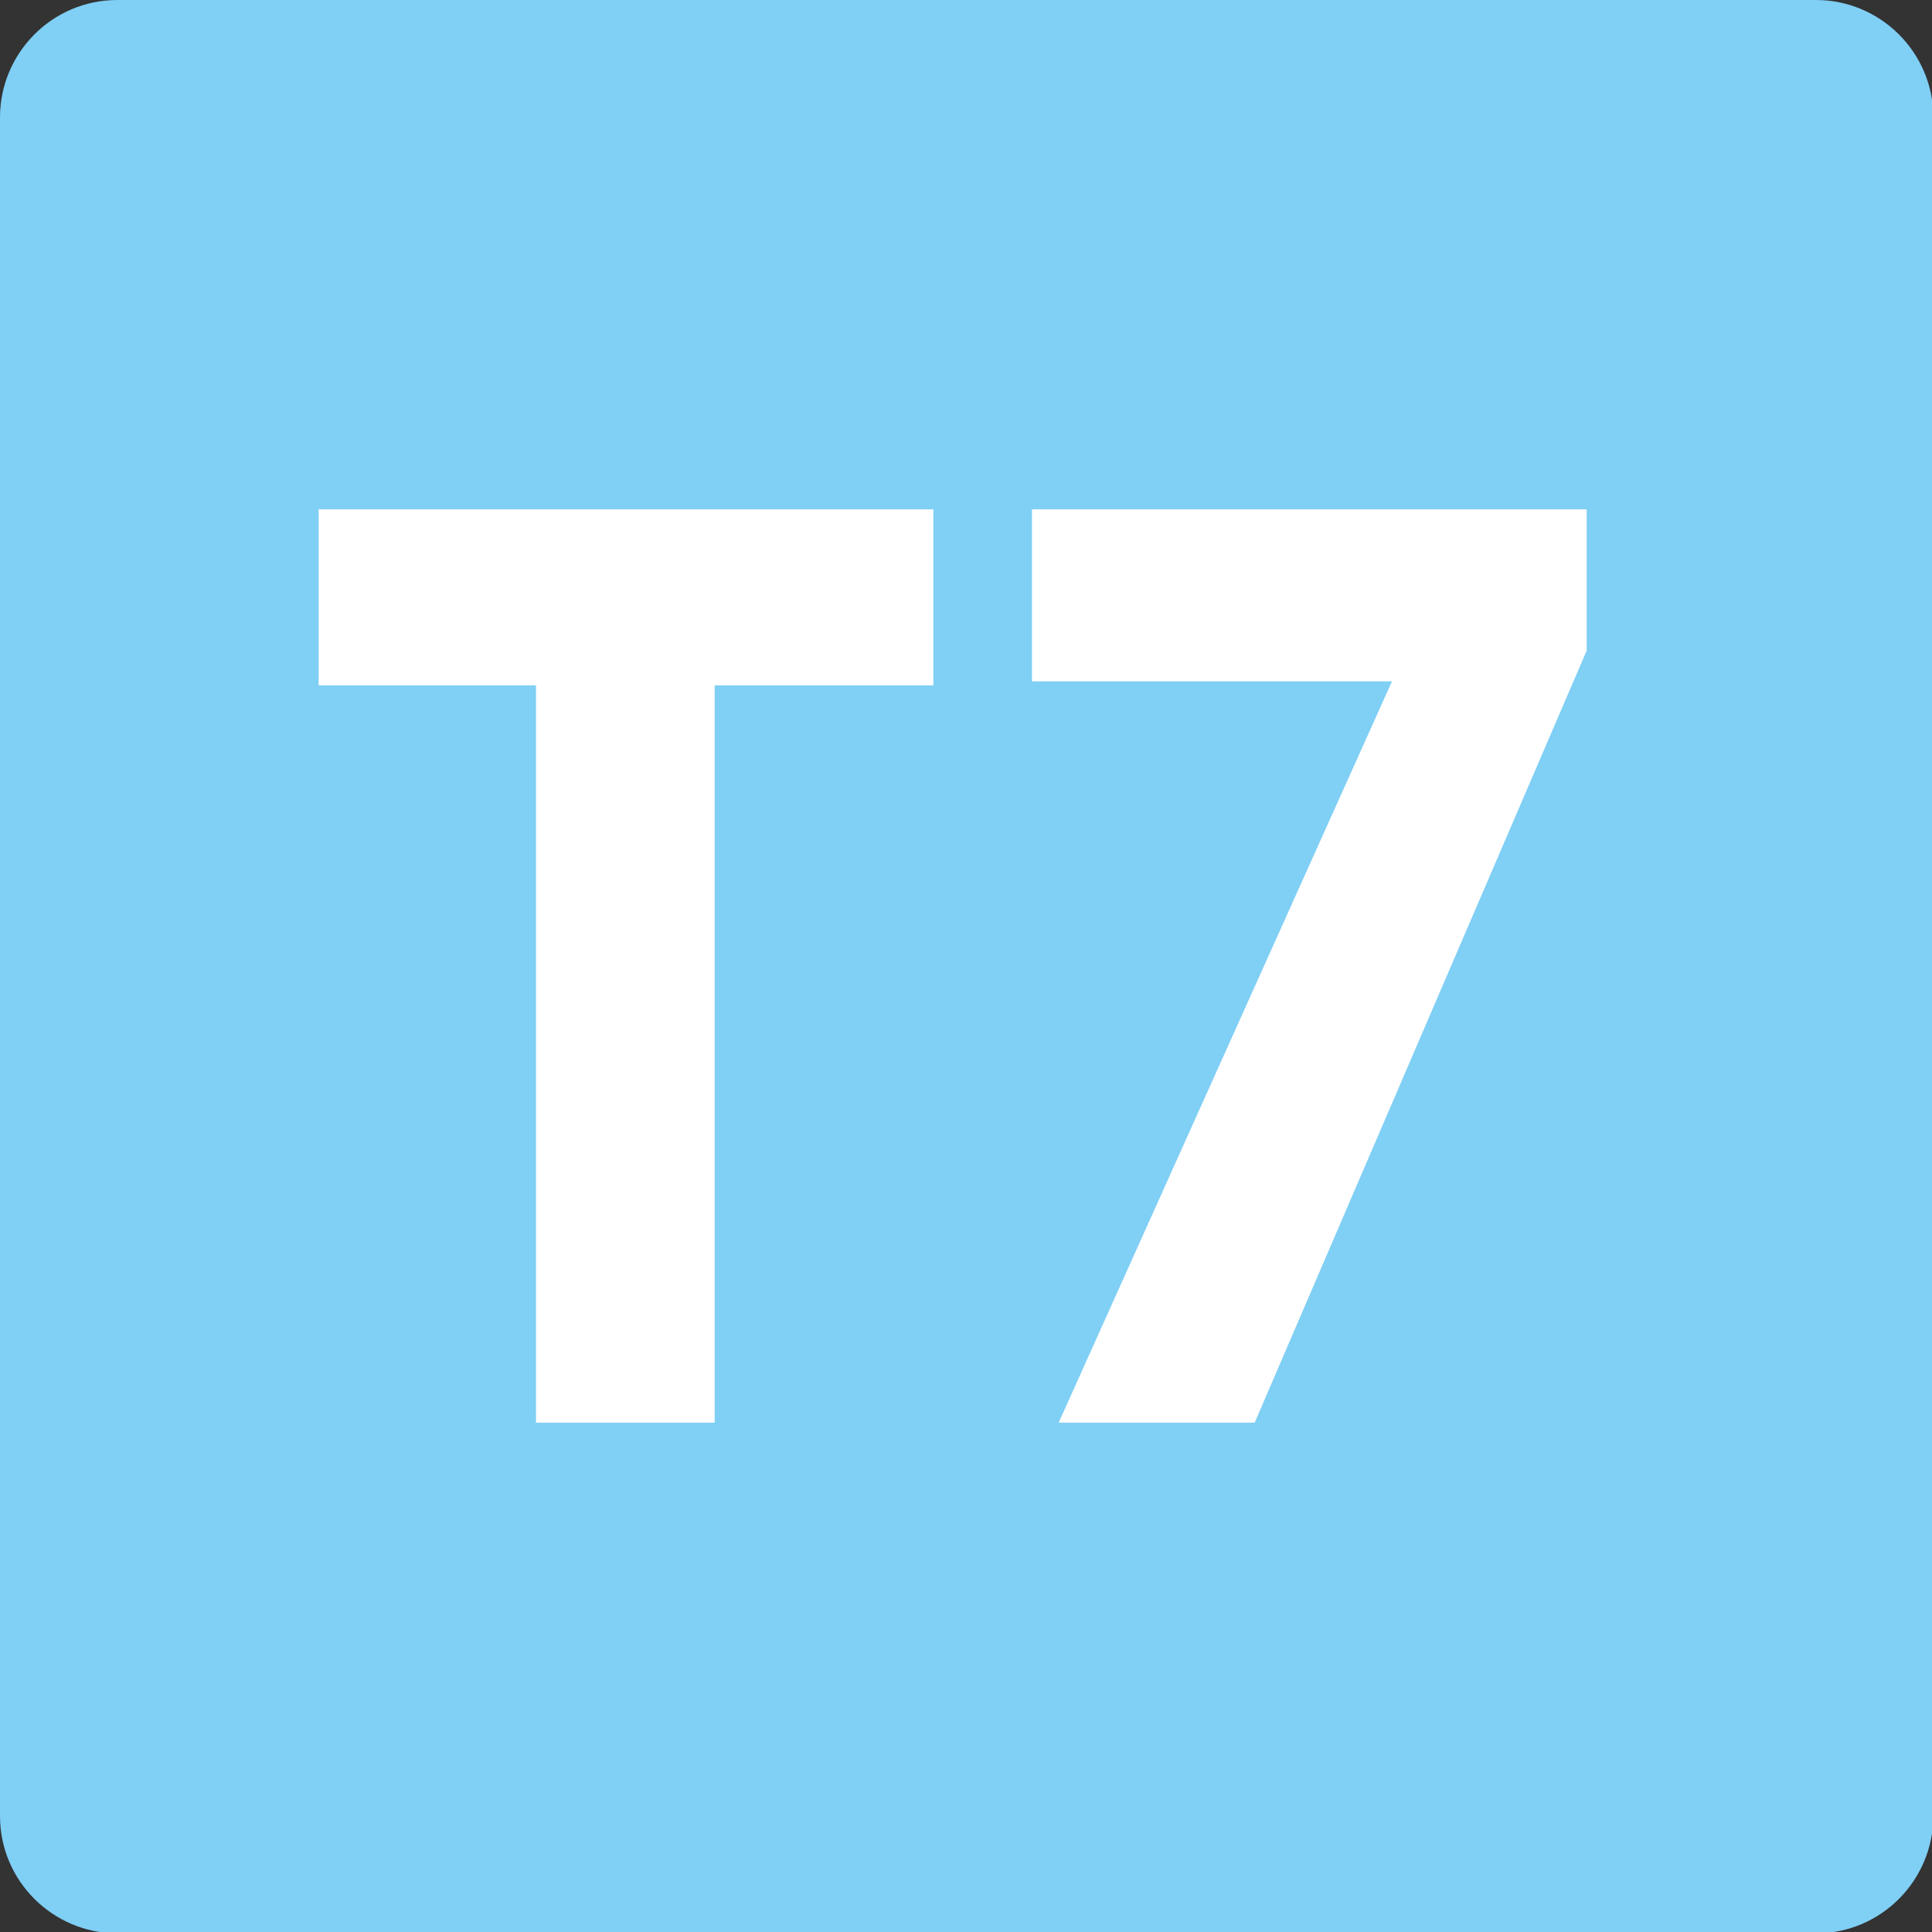
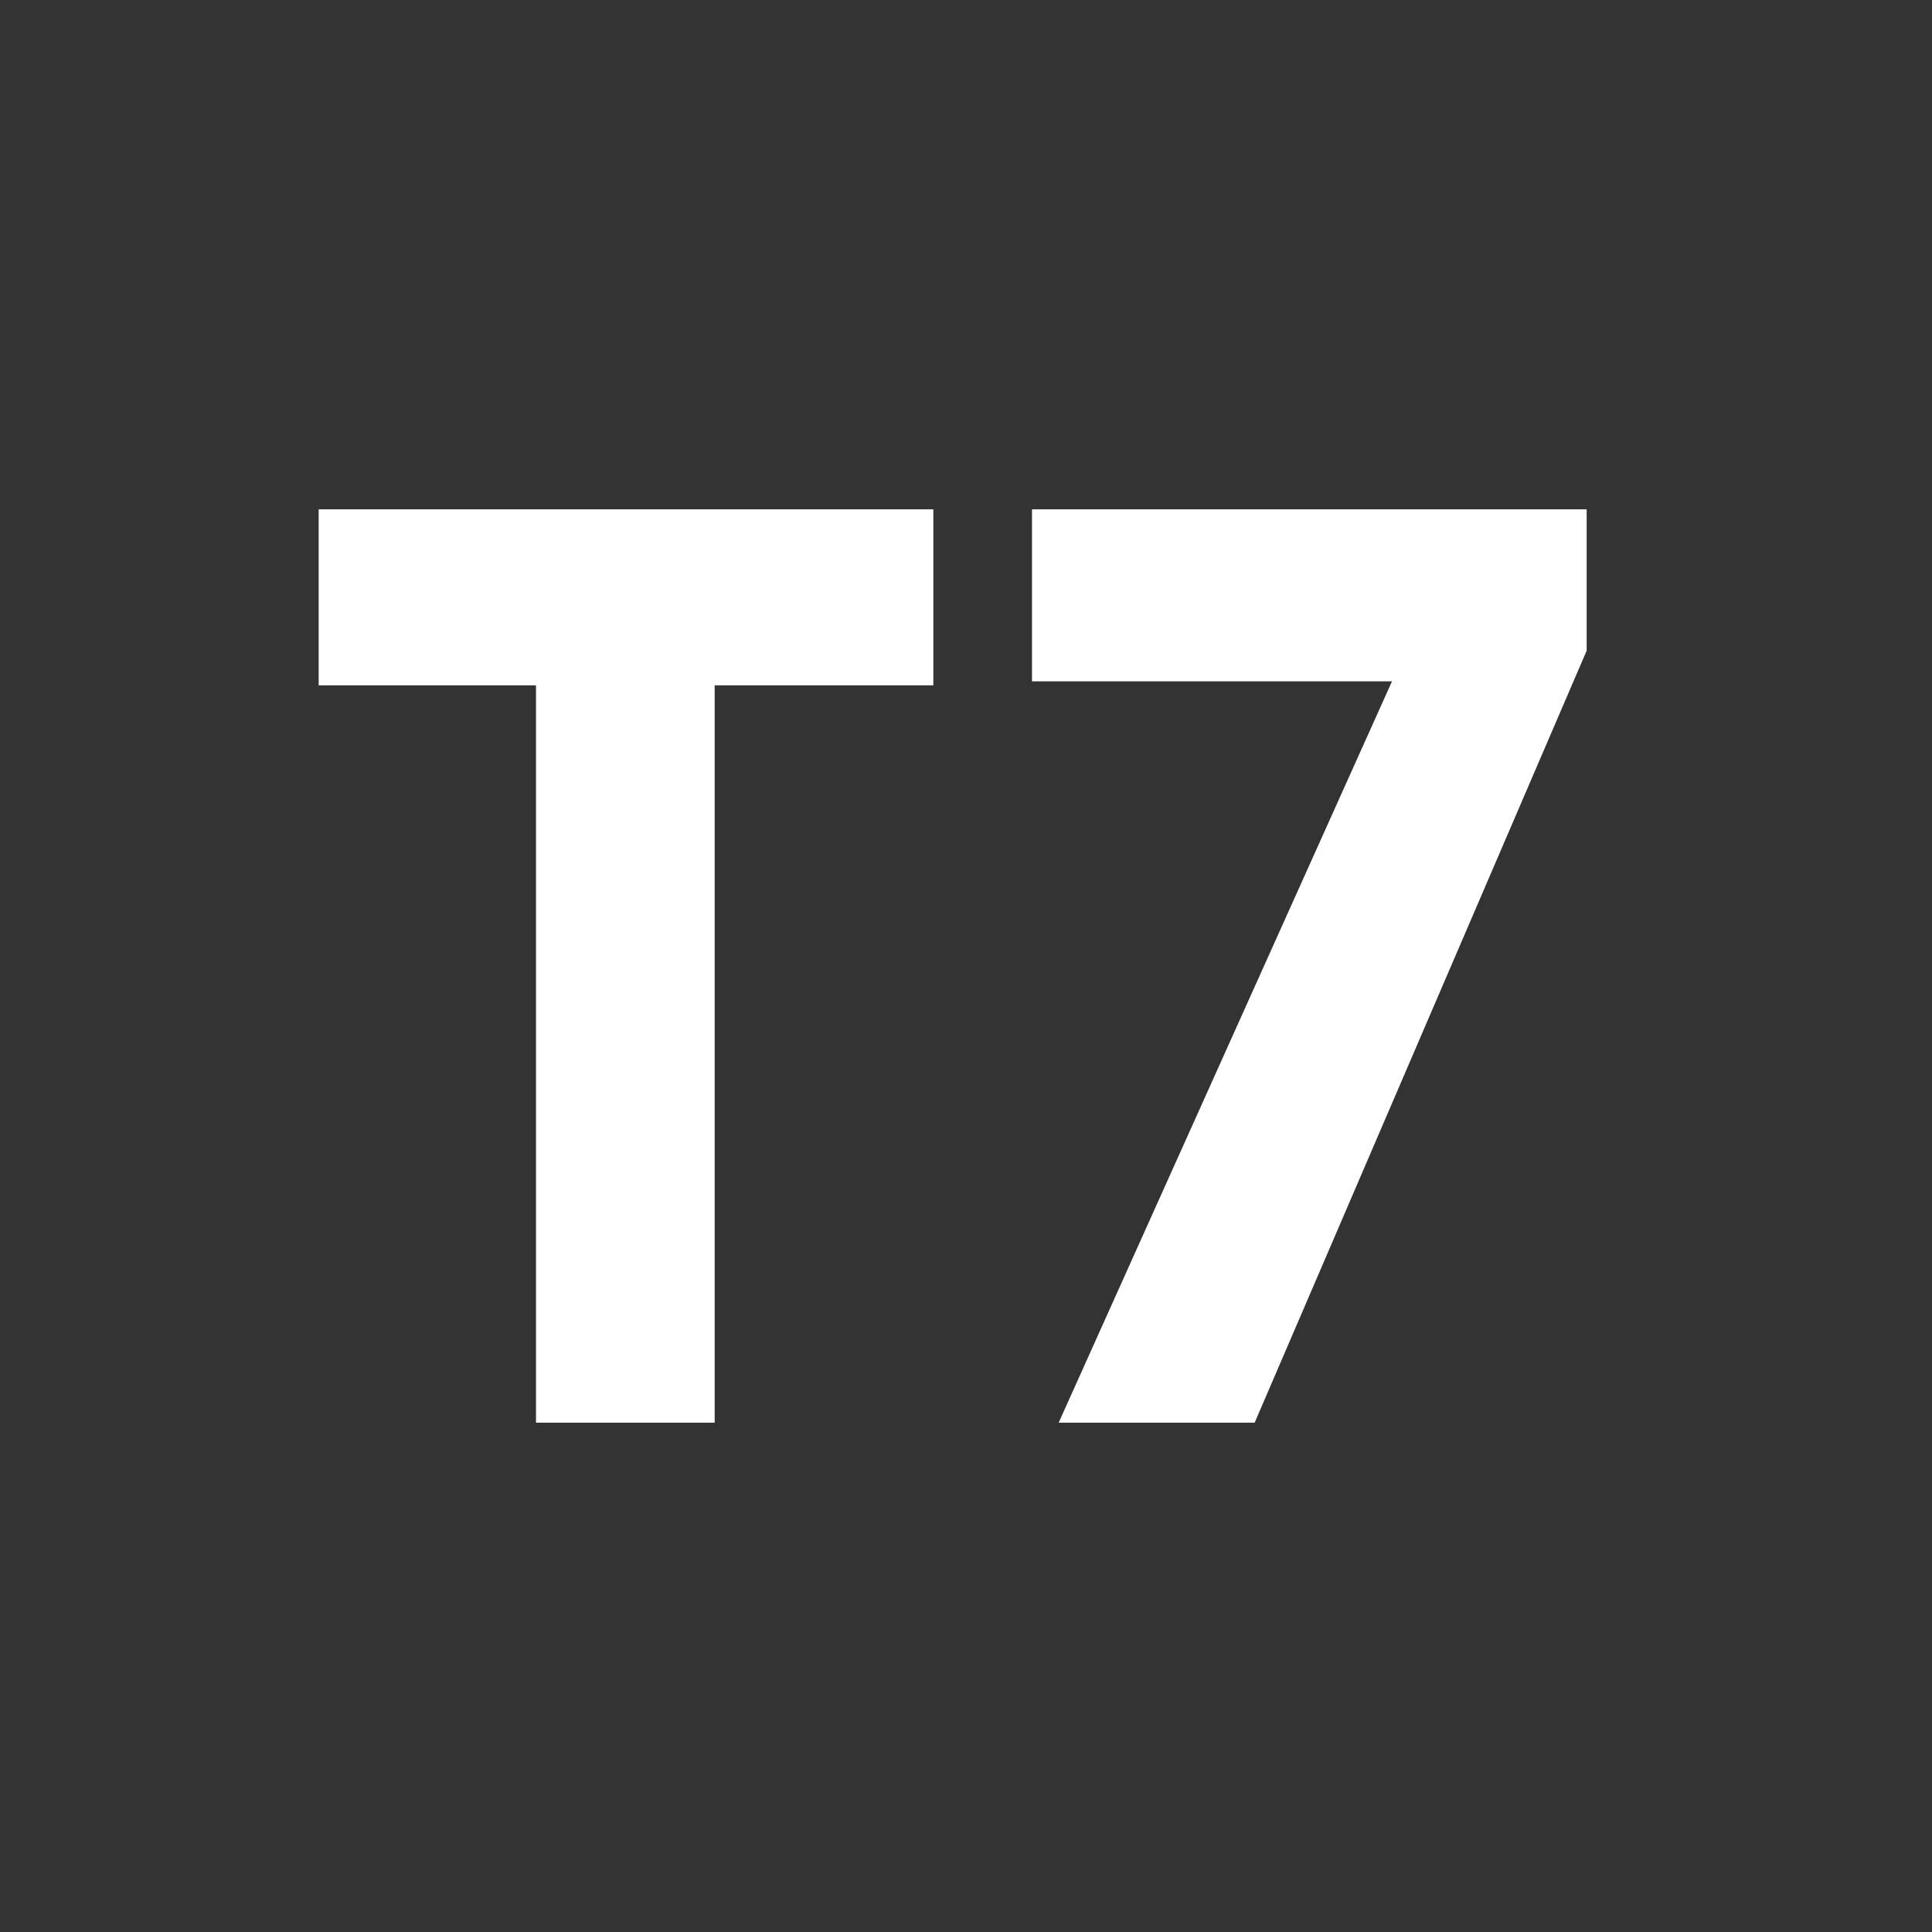
<svg xmlns="http://www.w3.org/2000/svg" id="Calque_1" data-name="Calque 1" viewBox="0 0 14.49 14.49">
  <rect x="0" y="0" width="14.49" height="14.49" fill="#333333" stroke="none" />
  <defs>
    <style>
      .cls-1, .cls-2 {
        fill: #fff;
      }

      .cls-2 {
        fill-rule: evenodd;
      }

      .cls-3 {
        fill: #80cff5;
      }
    </style>
  </defs>
-   <path class="cls-3" d="m.88,0h12.74c.48,0,.88.39.88.88v12.74c0,.48-.39.88-.88.88H.88c-.48,0-.88-.39-.88-.88V.88c0-.48.39-.88.88-.88Z" />
  <polygon class="cls-1" points="4.02 10.67 5.36 10.67 5.36 5.14 7 5.14 7 3.82 2.39 3.82 2.39 5.14 4.02 5.14 4.02 10.67" />
  <polygon class="cls-2" points="7.94 10.67 9.41 10.67 11.9 4.88 11.9 3.82 7.74 3.82 7.74 5.11 10.44 5.11 7.94 10.67" />
</svg>